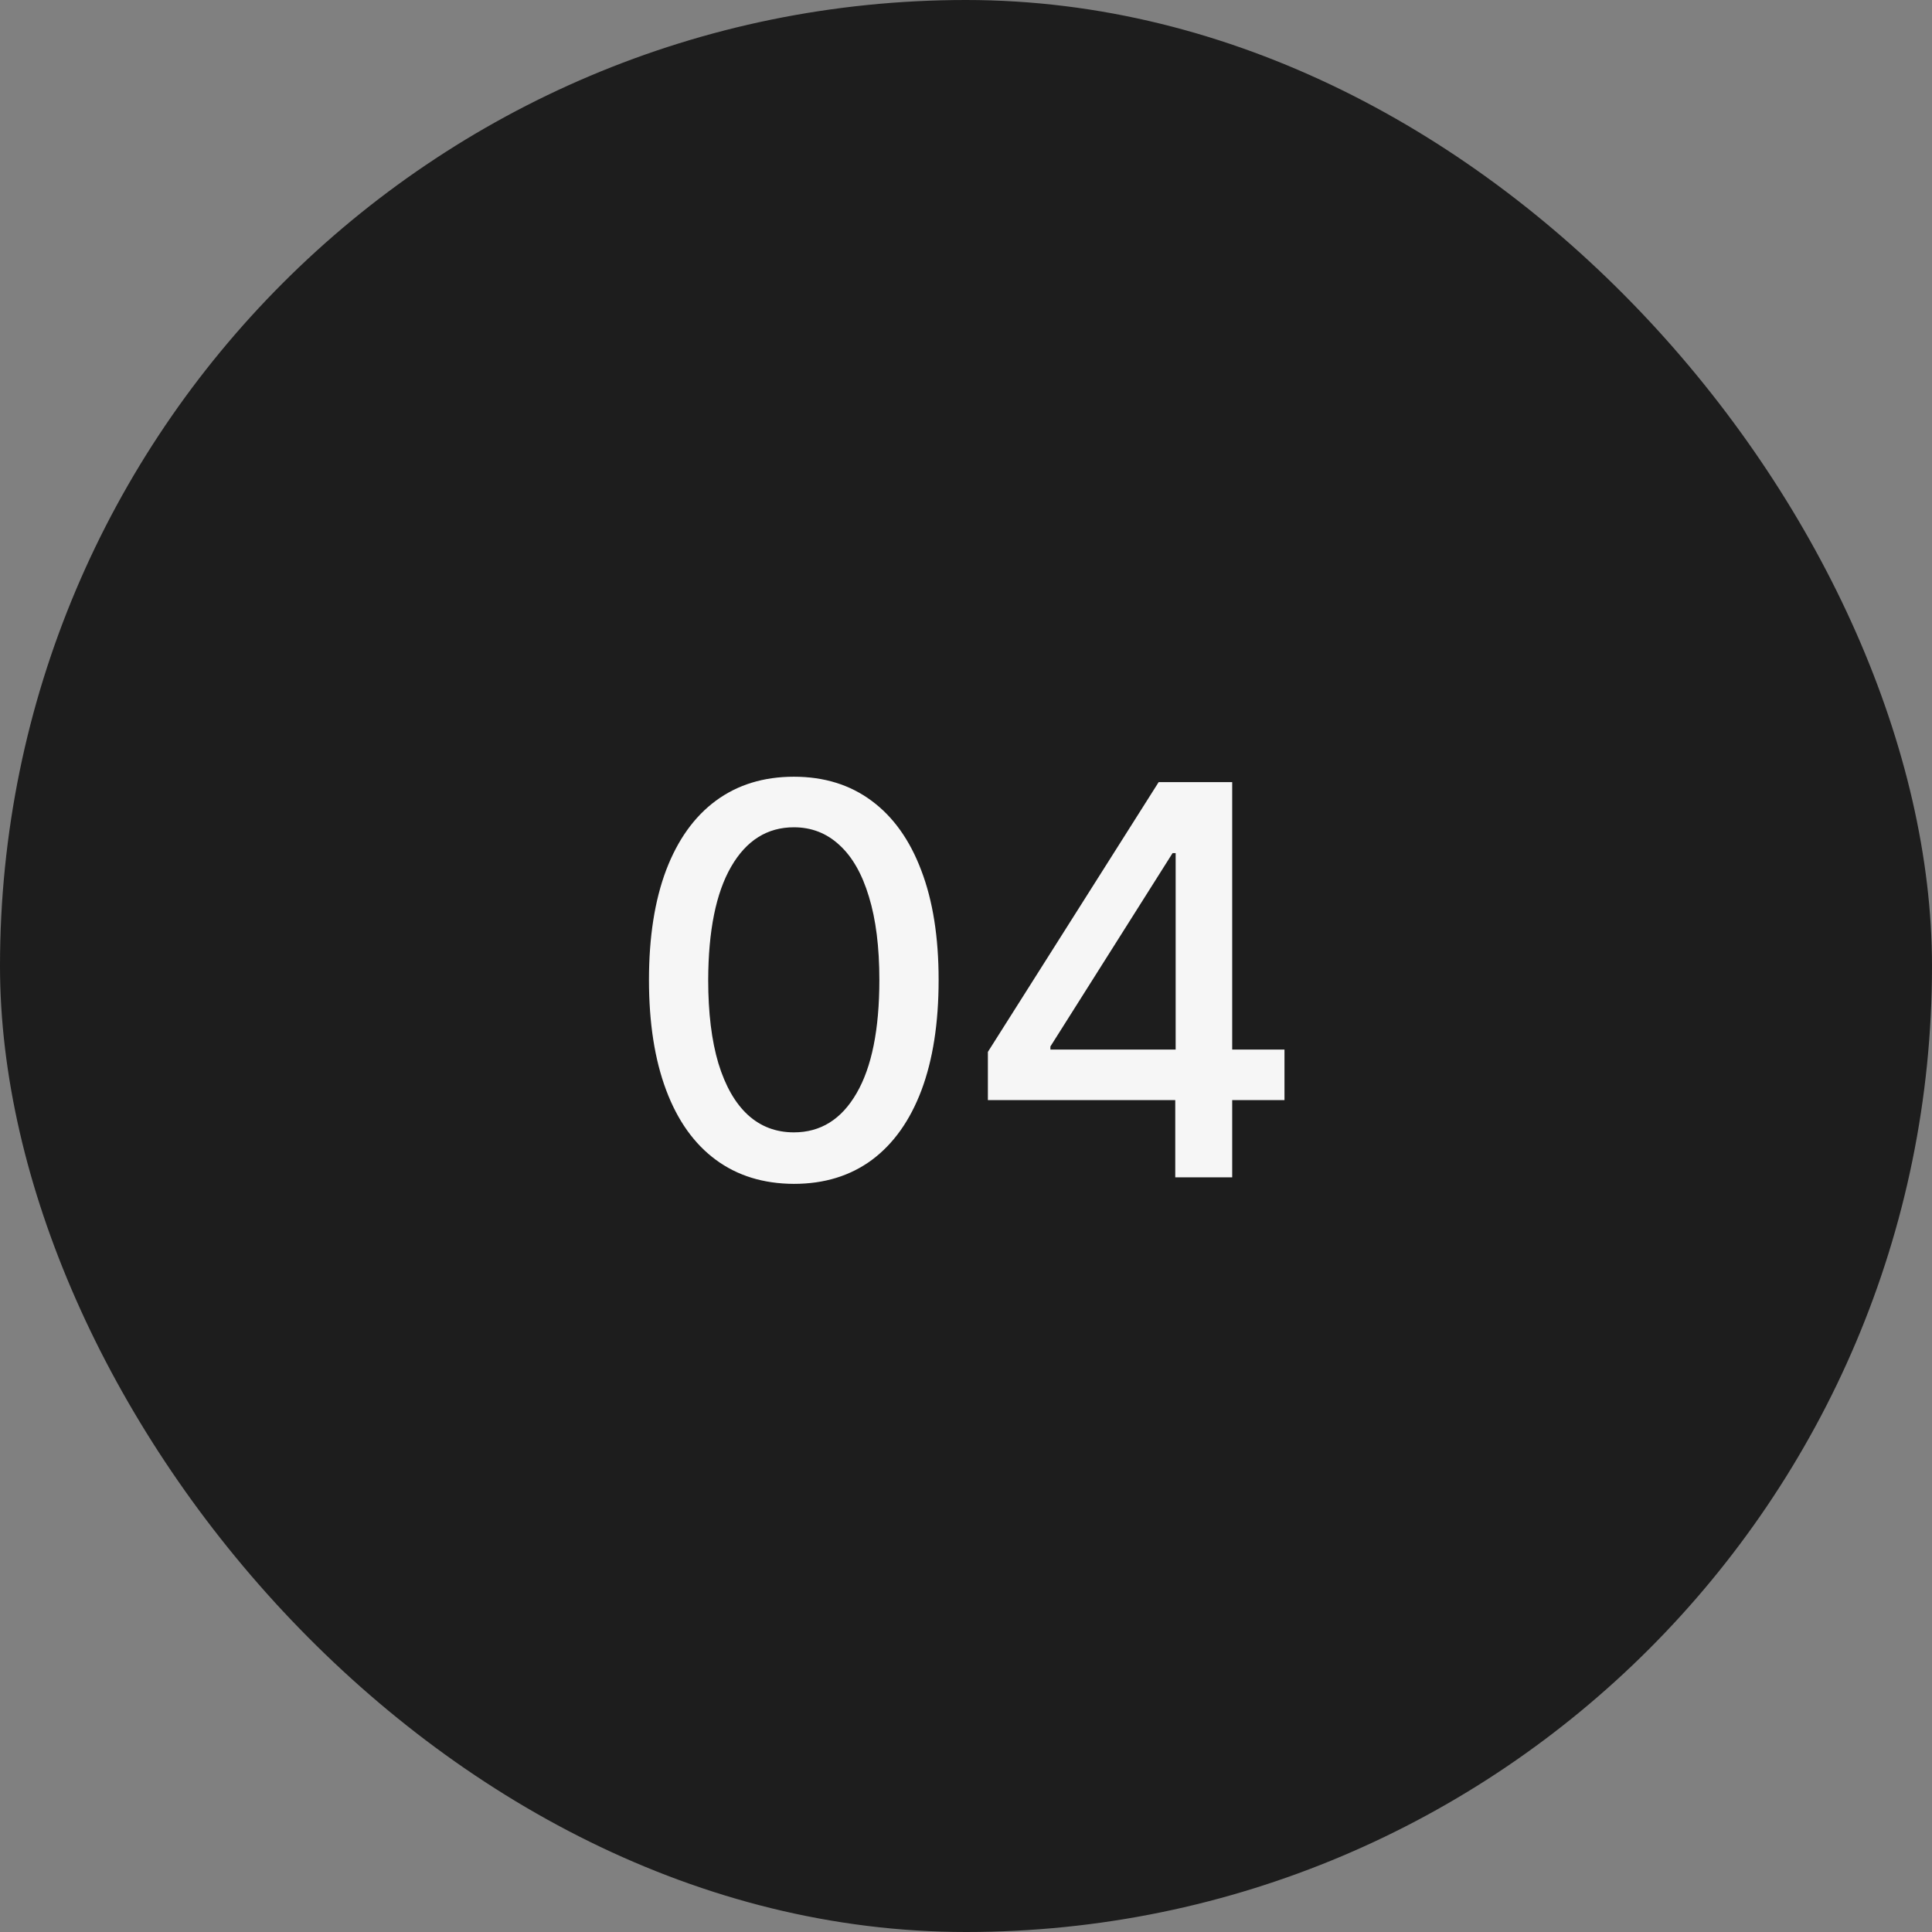
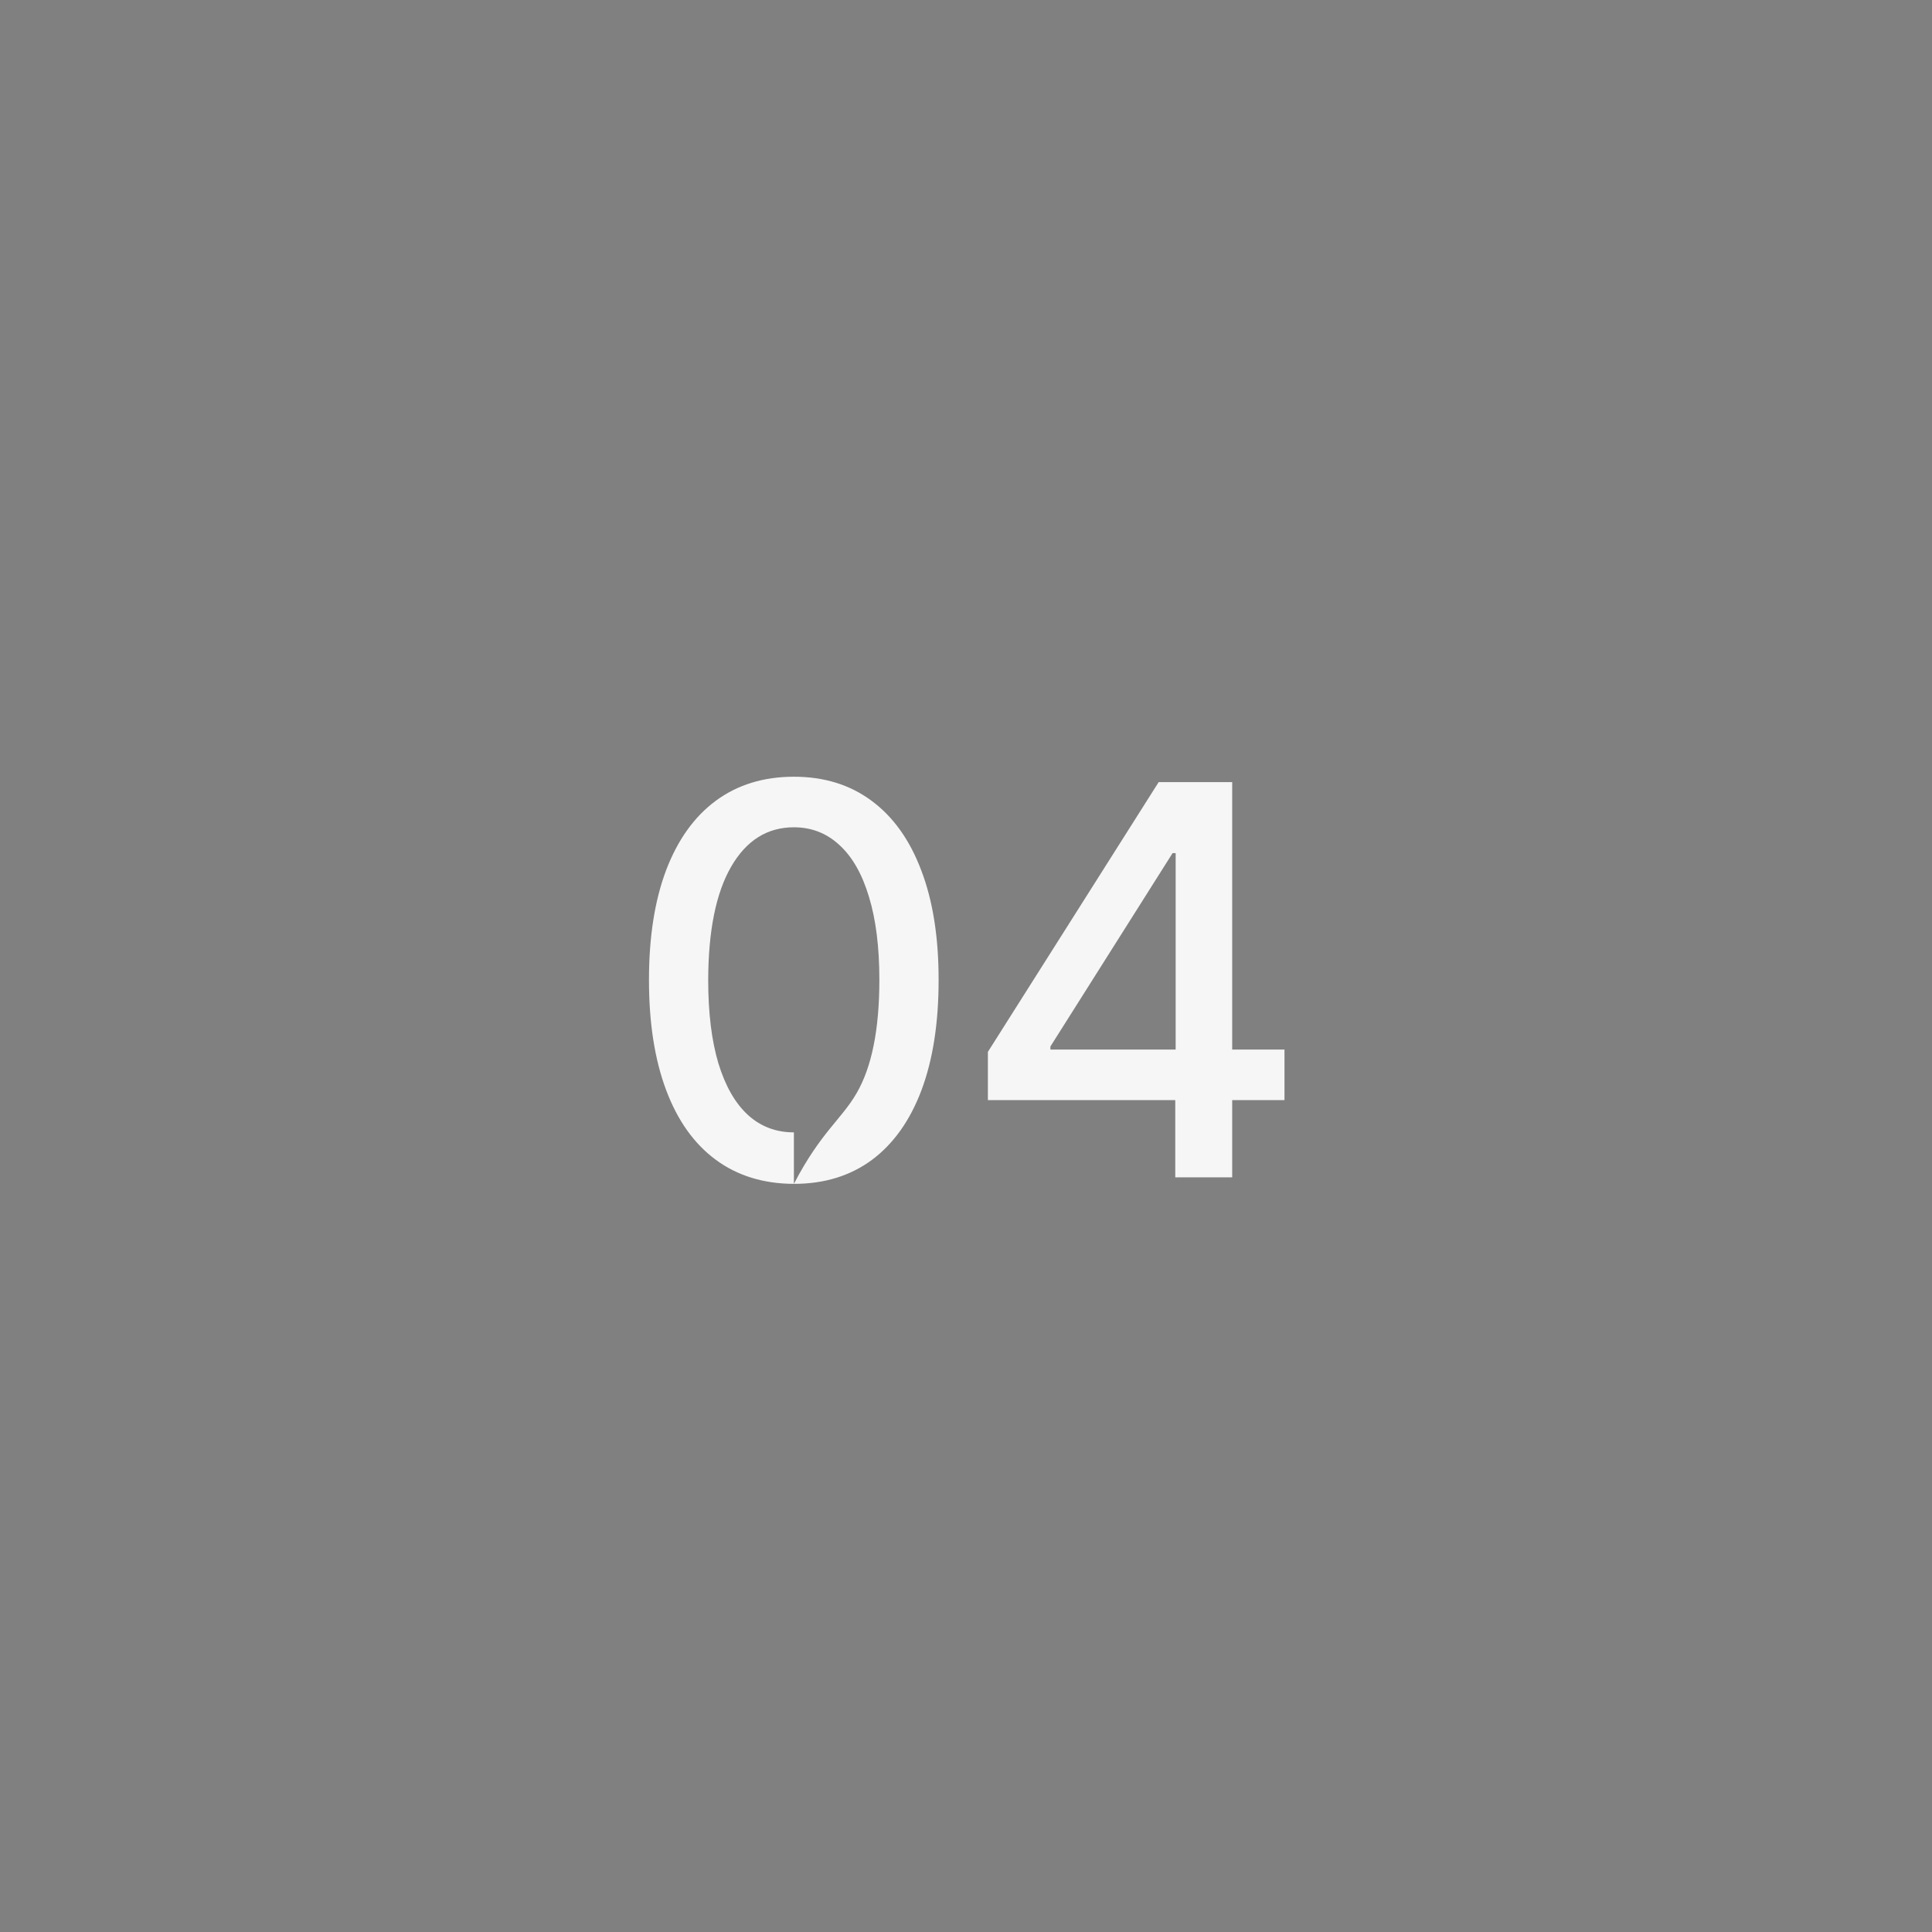
<svg xmlns="http://www.w3.org/2000/svg" width="64" height="64" viewBox="0 0 64 64" fill="none">
  <rect x="0" y="0" width="64" height="64" fill="#808080" stroke="none" />
-   <rect width="64" height="64" rx="32" fill="#1D1D1D" />
-   <path d="M26.299 39.217C25.289 39.213 24.426 38.947 23.71 38.418C22.994 37.89 22.446 37.121 22.067 36.111C21.688 35.101 21.498 33.884 21.498 32.461C21.498 31.042 21.688 29.829 22.067 28.824C22.451 27.818 23 27.051 23.716 26.523C24.436 25.994 25.297 25.73 26.299 25.73C27.3 25.73 28.159 25.996 28.875 26.529C29.59 27.058 30.138 27.825 30.517 28.83C30.901 29.832 31.093 31.042 31.093 32.461C31.093 33.889 30.903 35.107 30.524 36.117C30.144 37.123 29.597 37.892 28.881 38.425C28.165 38.953 27.304 39.217 26.299 39.217ZM26.299 37.511C27.185 37.511 27.877 37.078 28.376 36.213C28.879 35.348 29.13 34.097 29.13 32.461C29.13 31.374 29.015 30.456 28.785 29.706C28.559 28.952 28.233 28.381 27.807 27.993C27.385 27.601 26.882 27.405 26.299 27.405C25.416 27.405 24.724 27.84 24.221 28.709C23.718 29.578 23.465 30.829 23.46 32.461C23.46 33.552 23.573 34.474 23.799 35.229C24.029 35.979 24.355 36.548 24.777 36.935C25.199 37.319 25.706 37.511 26.299 37.511ZM32.725 36.443V34.845L38.382 25.909H39.642V28.261H38.843L34.796 34.666V34.769H42.55V36.443H32.725ZM38.932 39V35.957L38.945 35.229V25.909H40.818V39H38.932Z" fill="#F6F6F6" />
+   <path d="M26.299 39.217C25.289 39.213 24.426 38.947 23.71 38.418C22.994 37.89 22.446 37.121 22.067 36.111C21.688 35.101 21.498 33.884 21.498 32.461C21.498 31.042 21.688 29.829 22.067 28.824C22.451 27.818 23 27.051 23.716 26.523C24.436 25.994 25.297 25.73 26.299 25.73C27.3 25.73 28.159 25.996 28.875 26.529C29.59 27.058 30.138 27.825 30.517 28.83C30.901 29.832 31.093 31.042 31.093 32.461C31.093 33.889 30.903 35.107 30.524 36.117C30.144 37.123 29.597 37.892 28.881 38.425C28.165 38.953 27.304 39.217 26.299 39.217ZC27.185 37.511 27.877 37.078 28.376 36.213C28.879 35.348 29.13 34.097 29.13 32.461C29.13 31.374 29.015 30.456 28.785 29.706C28.559 28.952 28.233 28.381 27.807 27.993C27.385 27.601 26.882 27.405 26.299 27.405C25.416 27.405 24.724 27.84 24.221 28.709C23.718 29.578 23.465 30.829 23.46 32.461C23.46 33.552 23.573 34.474 23.799 35.229C24.029 35.979 24.355 36.548 24.777 36.935C25.199 37.319 25.706 37.511 26.299 37.511ZM32.725 36.443V34.845L38.382 25.909H39.642V28.261H38.843L34.796 34.666V34.769H42.55V36.443H32.725ZM38.932 39V35.957L38.945 35.229V25.909H40.818V39H38.932Z" fill="#F6F6F6" />
</svg>